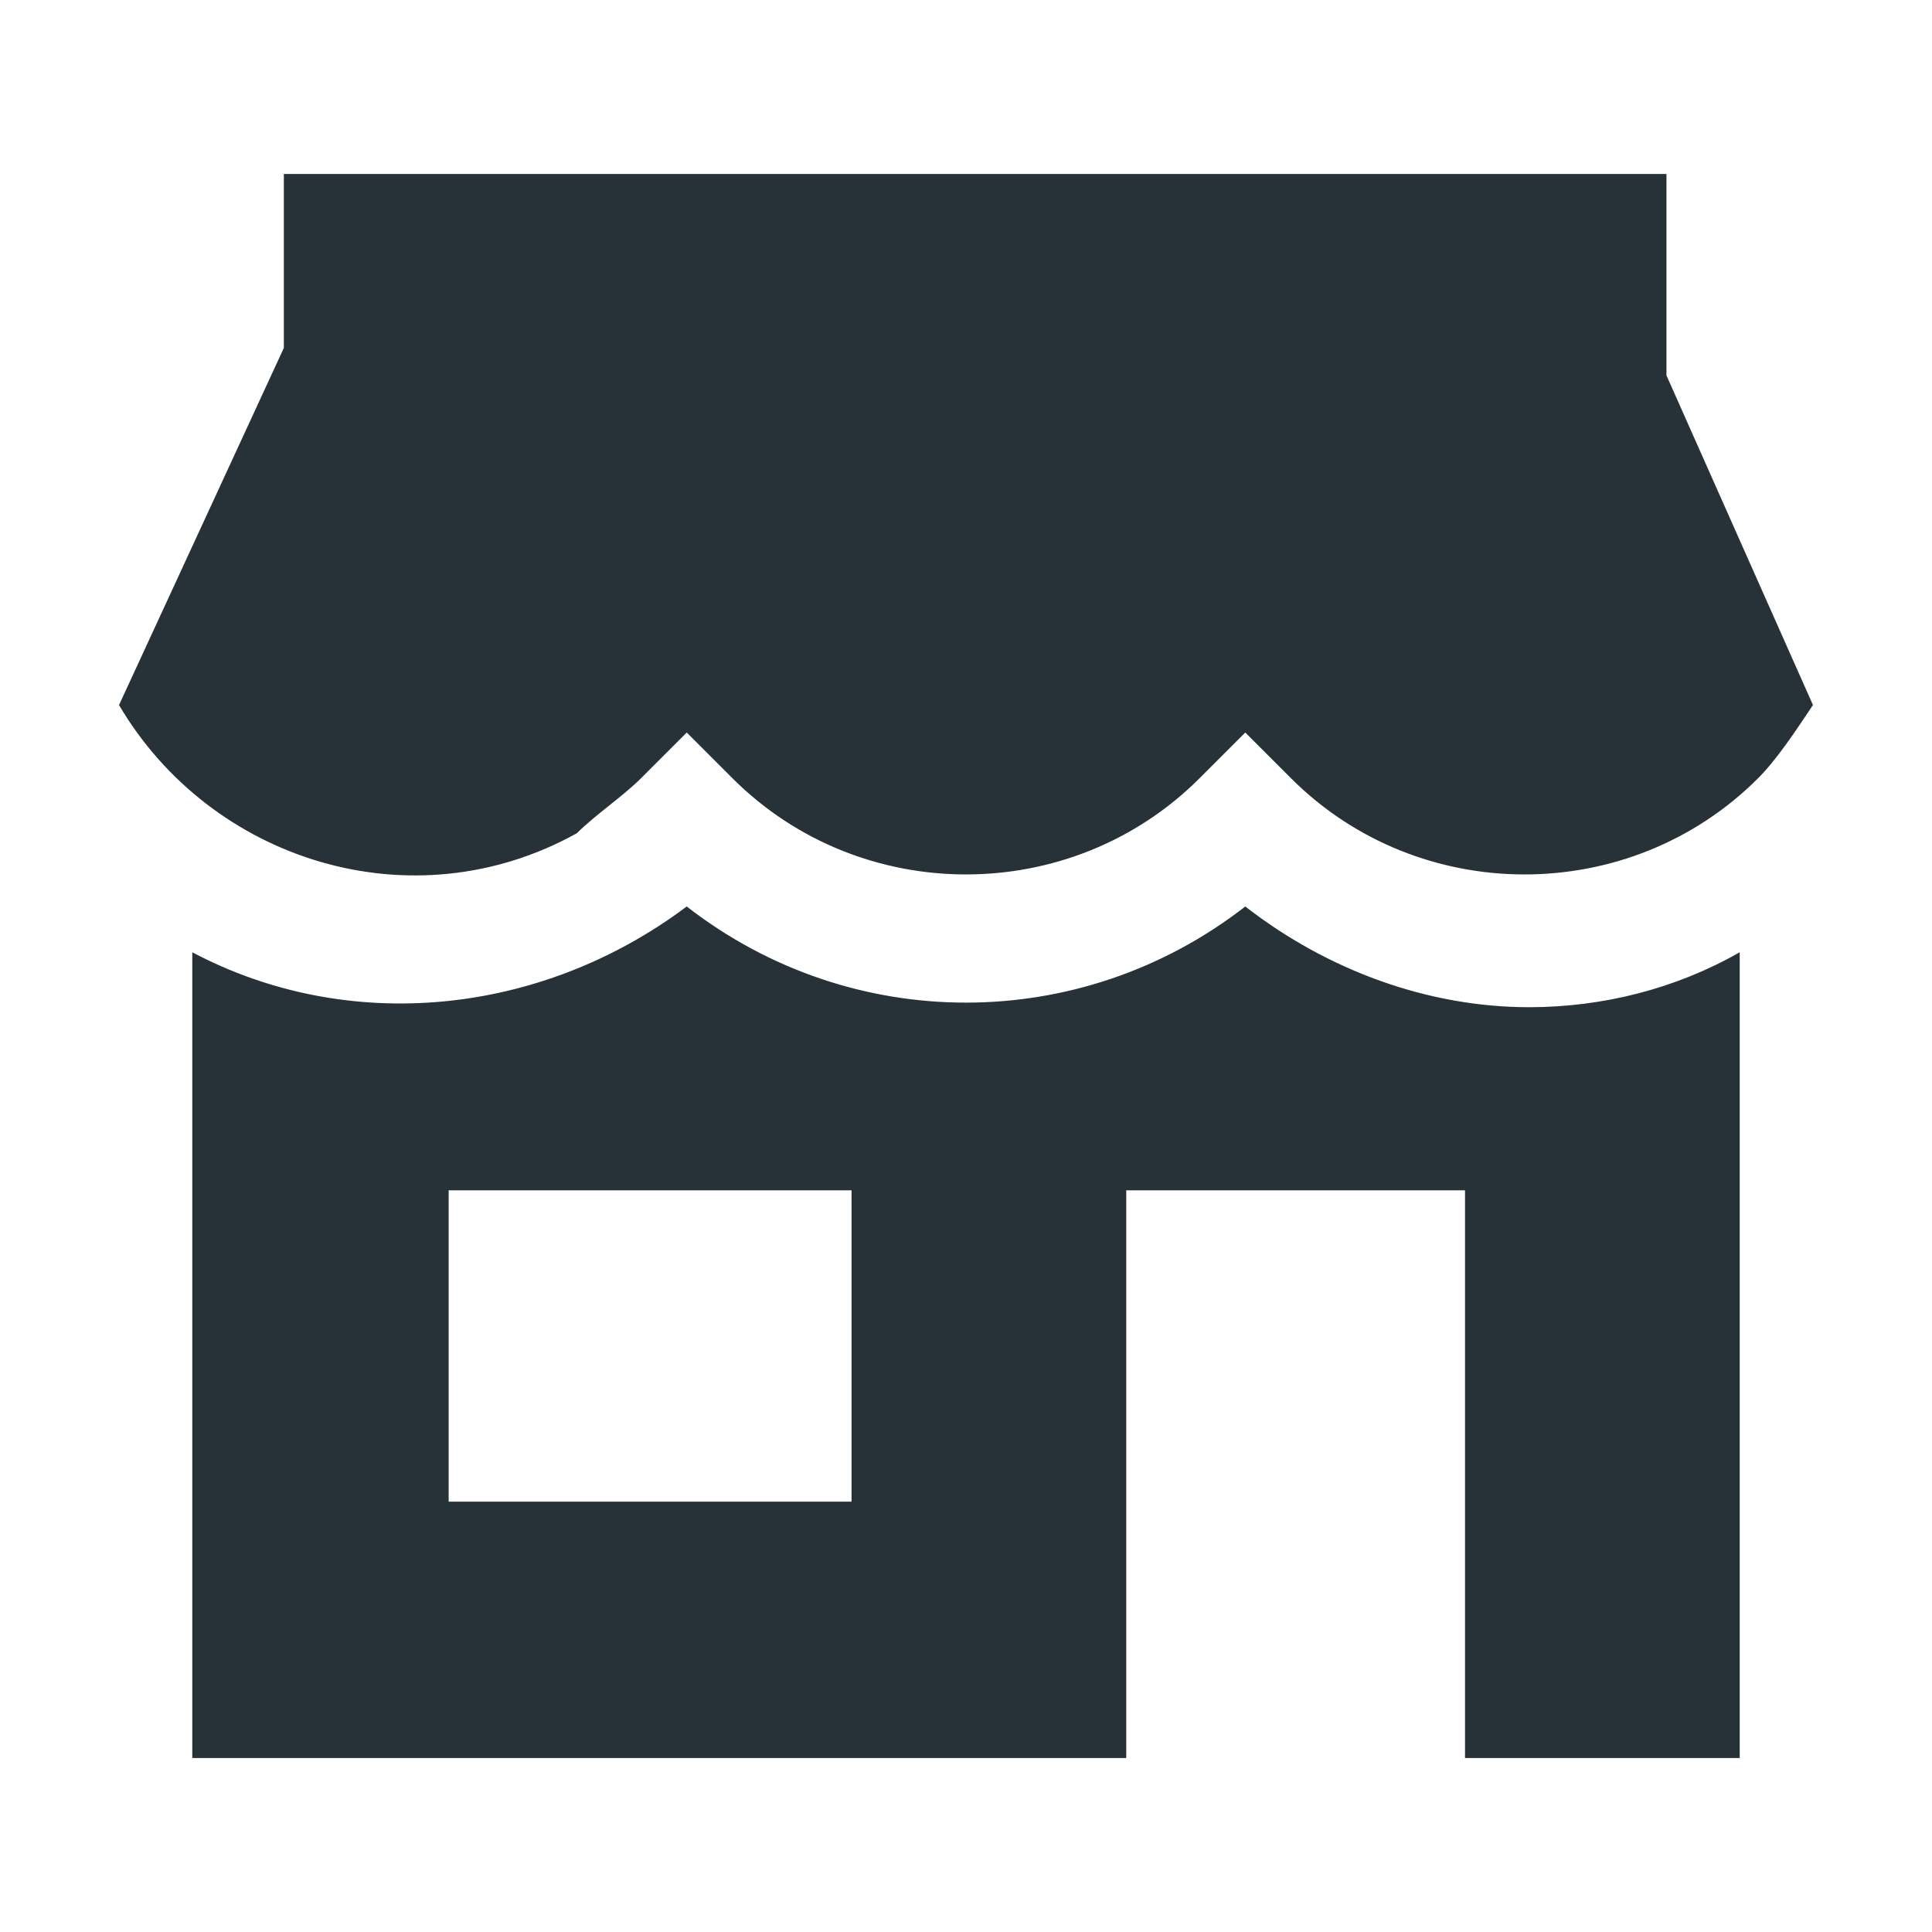
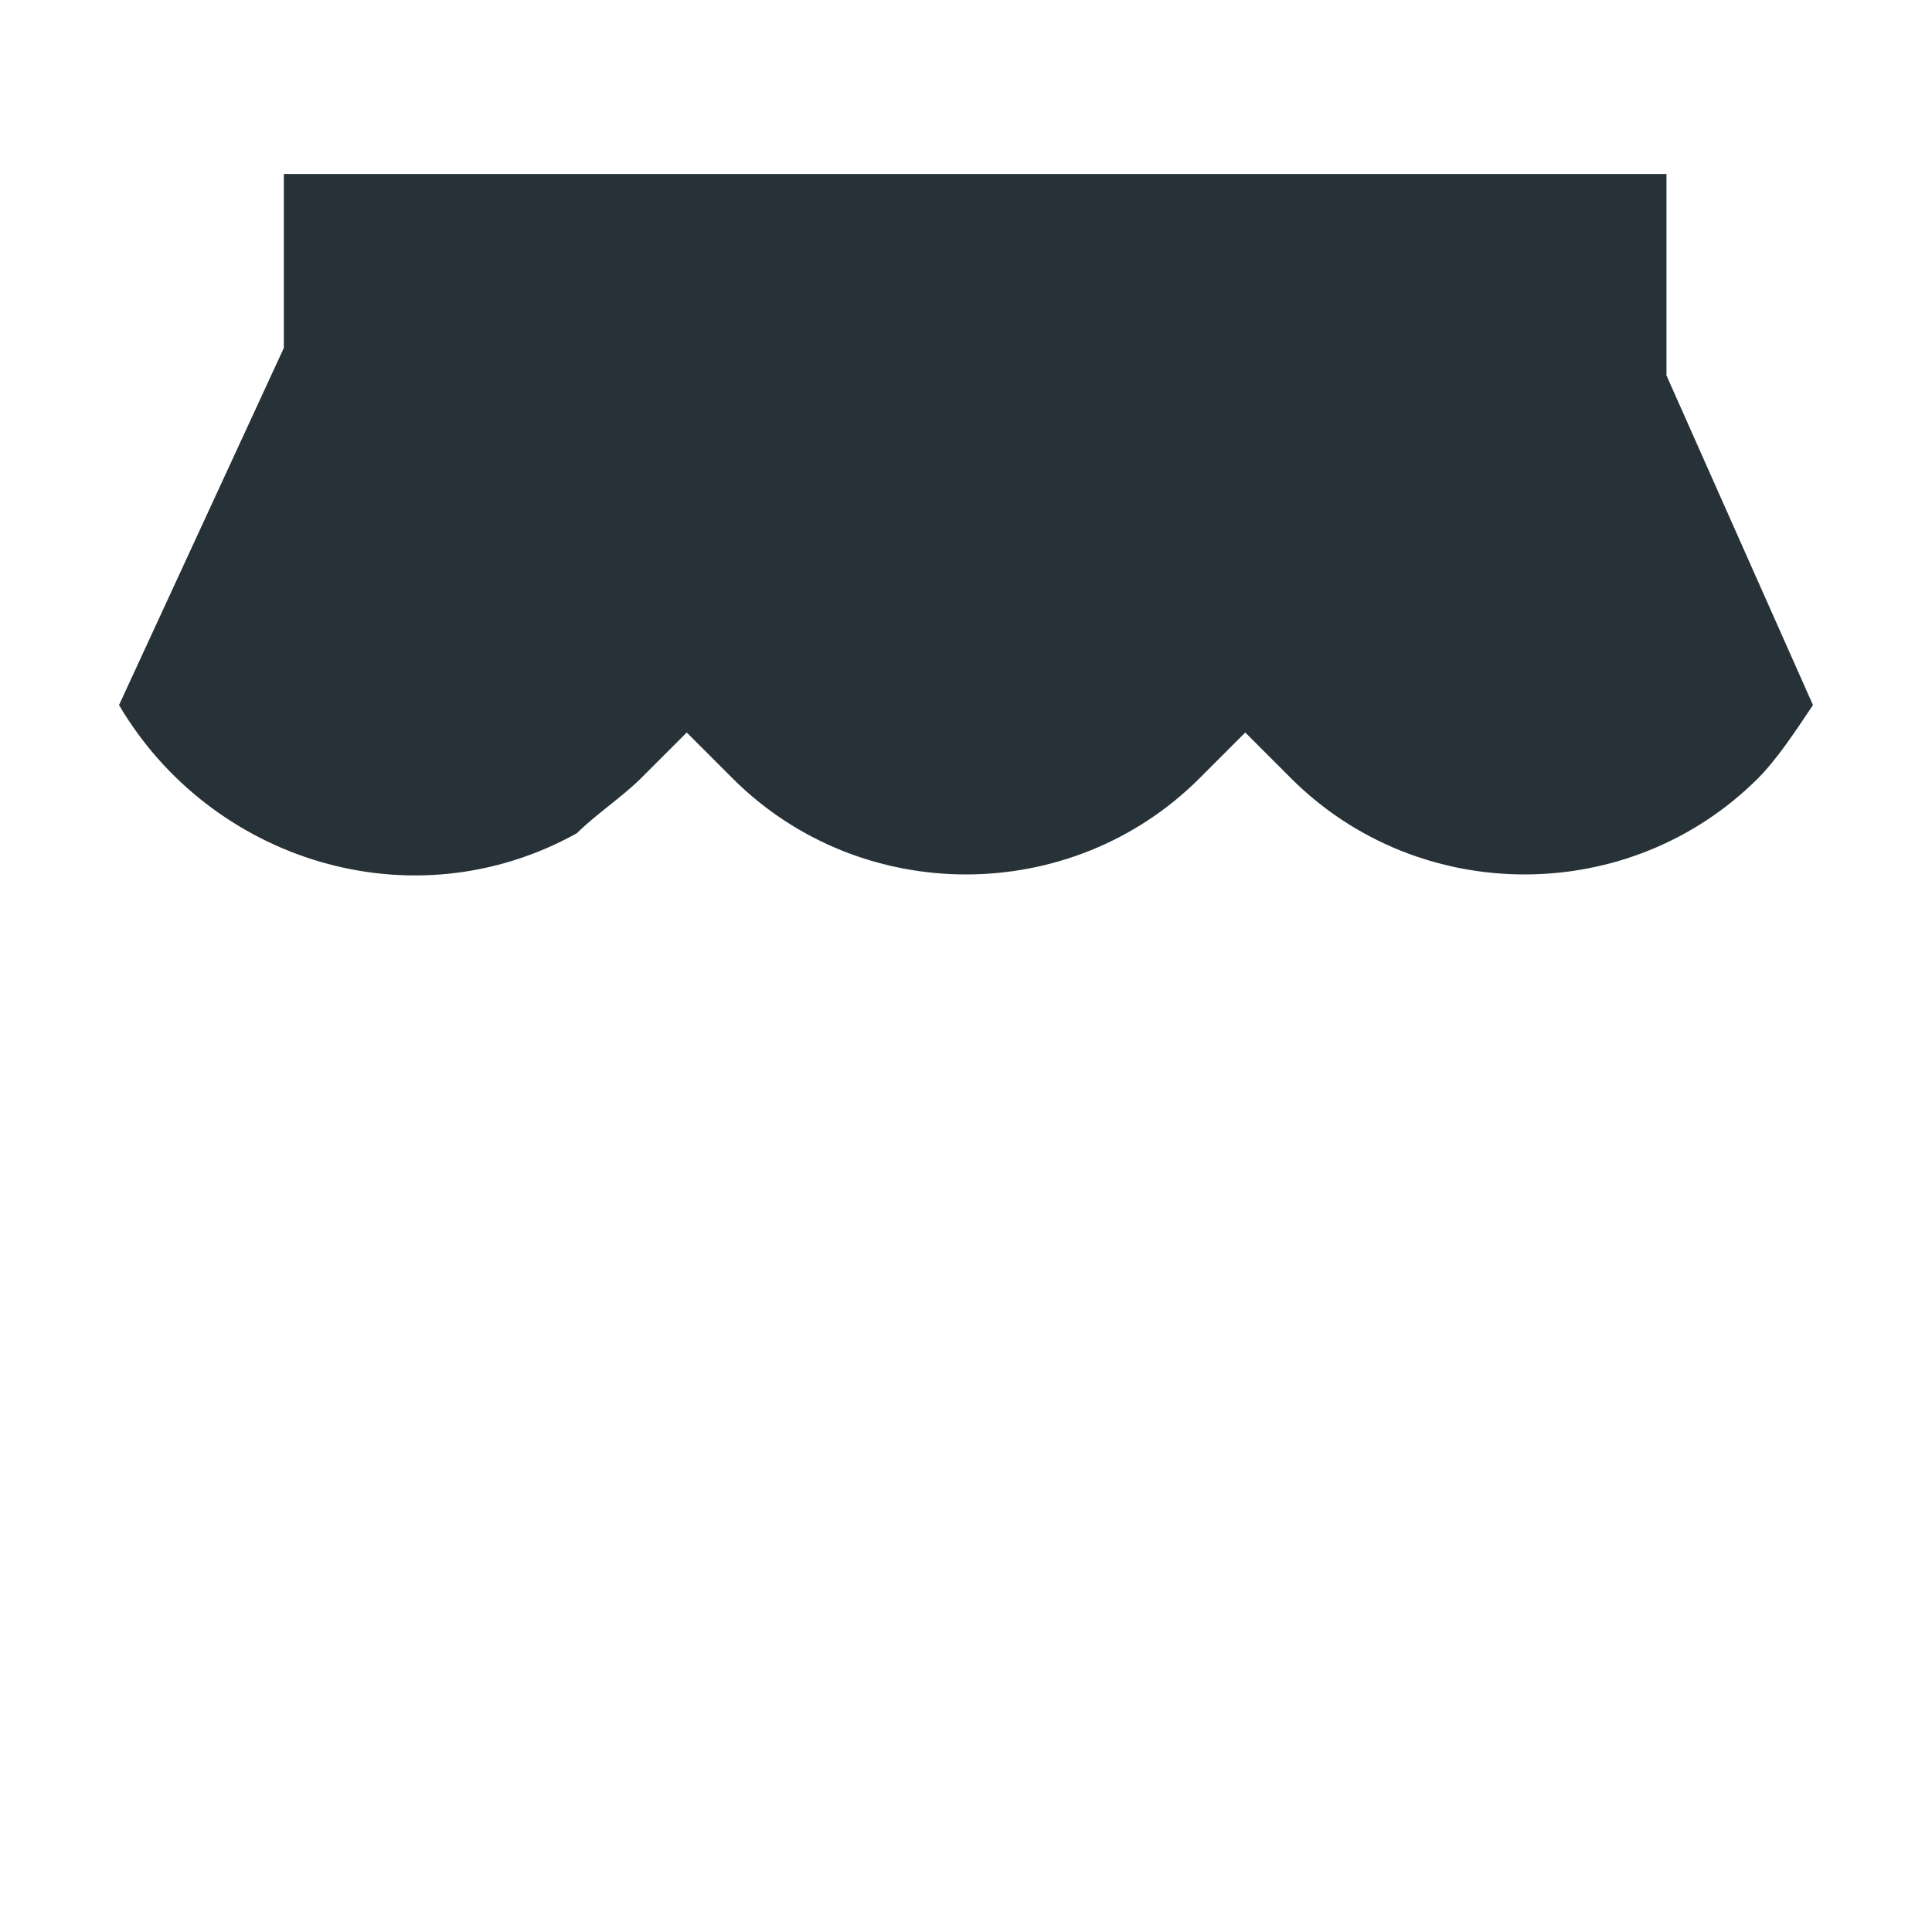
<svg xmlns="http://www.w3.org/2000/svg" version="1.1" id="Livello_1" x="0px" y="0px" viewBox="0 0 21.1 21.1" style="enable-background:new 0 0 21.1 21.1;" xml:space="preserve">
  <style type="text/css">
	.st0{fill:#263238;}
</style>
-   <path class="st0" d="M13.6,9.9c-1.8,1.4-4.3,1.4-6.1,0c-1.6,1.2-3.7,1.4-5.4,0.5v8.8h10.2V13h3.7v6.2h3v-8.8  c-0.7,0.4-1.5,0.6-2.3,0.6C15.6,11,14.5,10.6,13.6,9.9z M9.3,16.4H4.9V13h4.4L9.3,16.4z" />
  <path class="st0" d="M18.2,4.1V1.9H3.1v1.9h0L1.3,7.7c1,1.7,3.2,2.4,5,1.4C6.5,8.9,6.8,8.7,7,8.5l0.5-0.5L8,8.5  c1.4,1.4,3.7,1.4,5.1,0l0.5-0.5l0.5,0.5c1.4,1.4,3.7,1.4,5.1,0c0.2-0.2,0.4-0.5,0.6-0.8L18.2,4.1z" />
</svg>